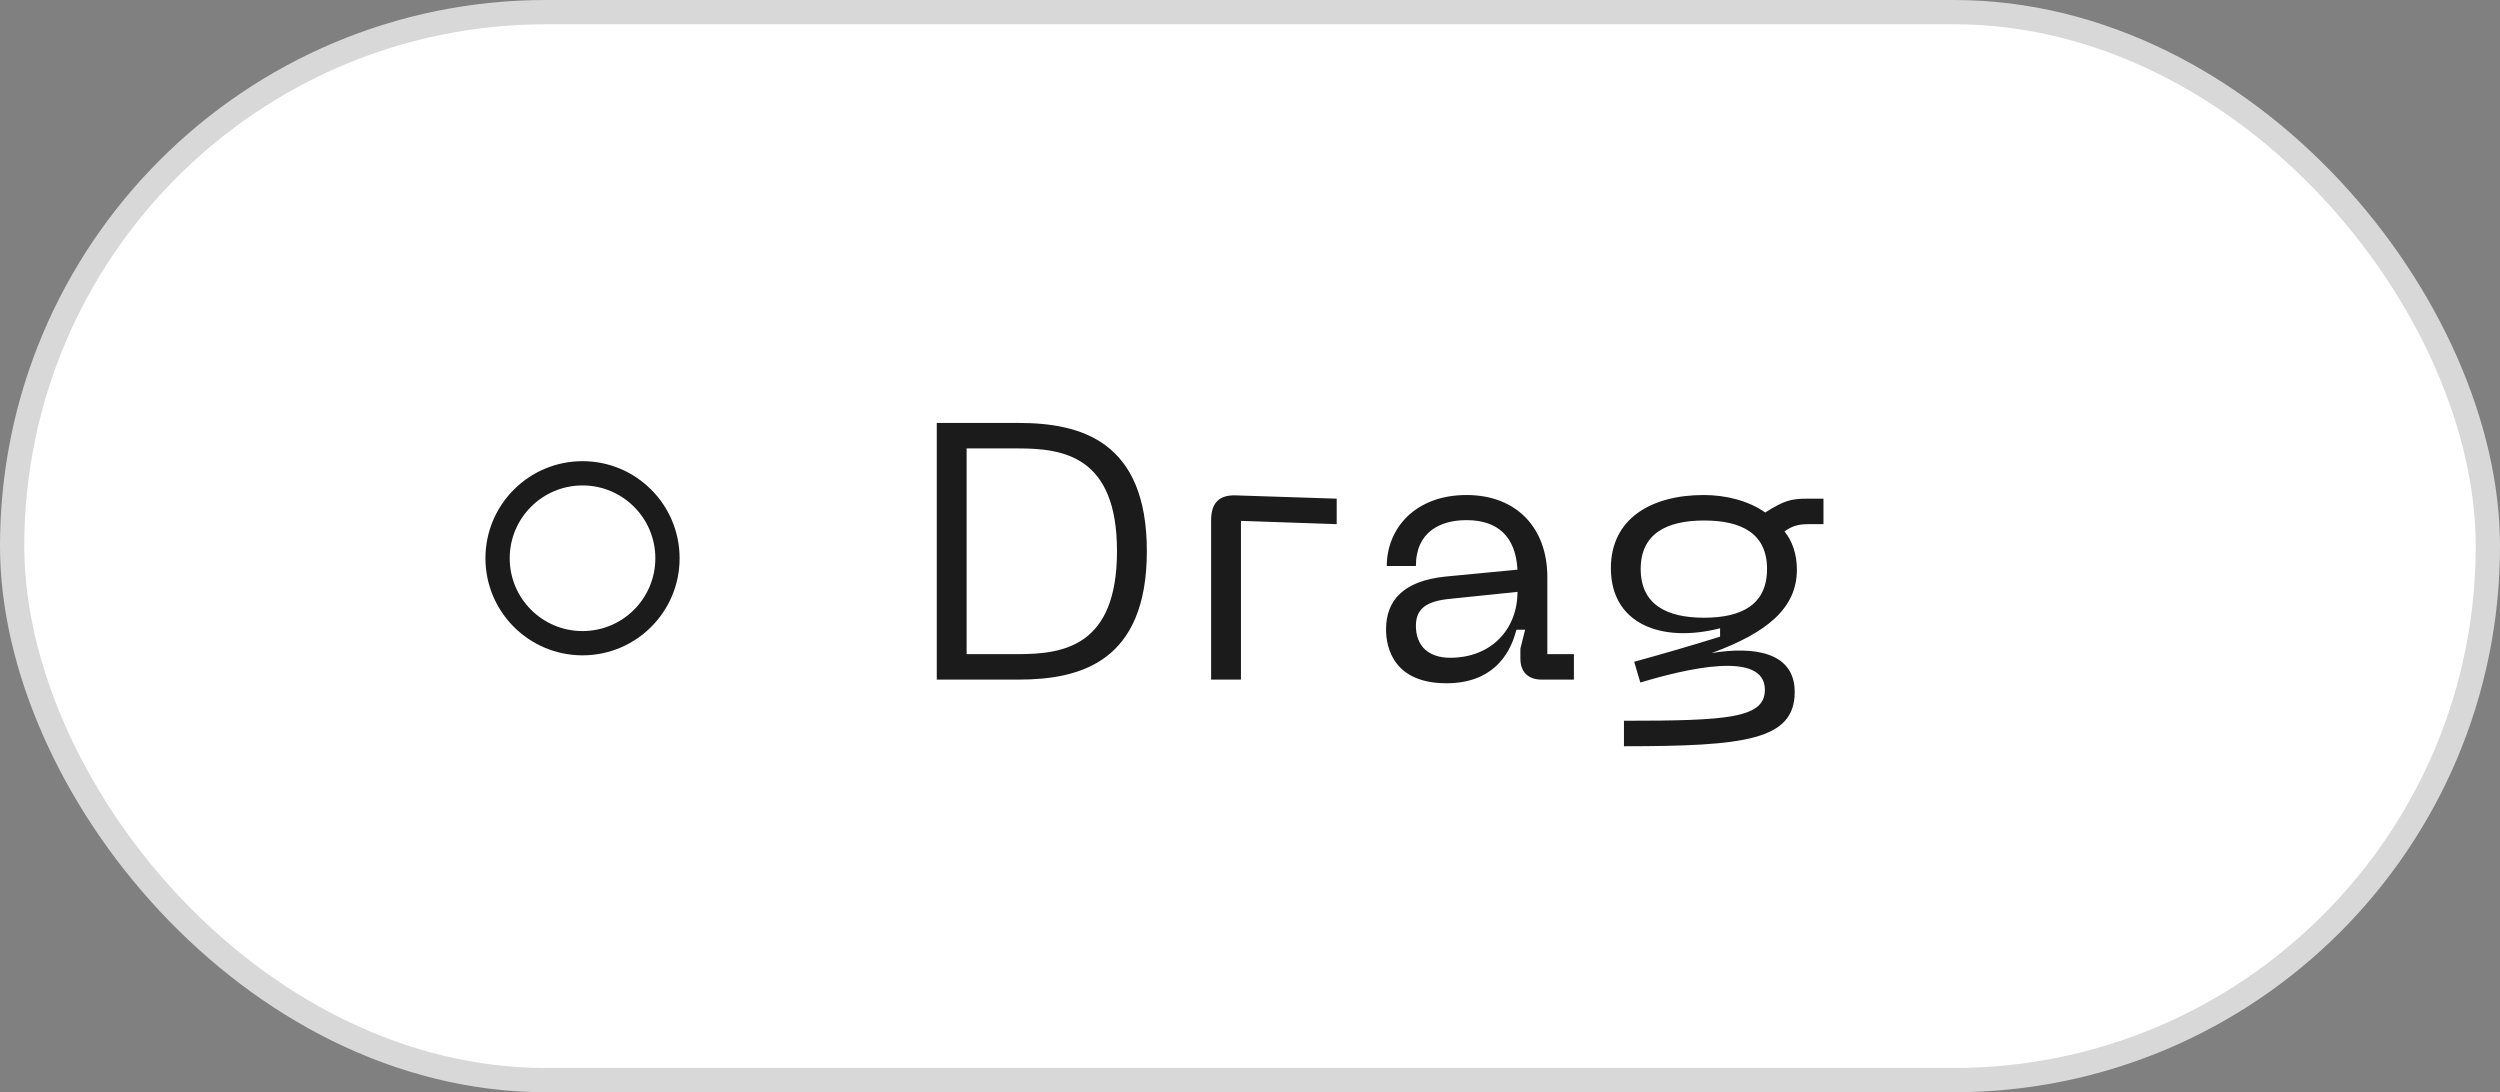
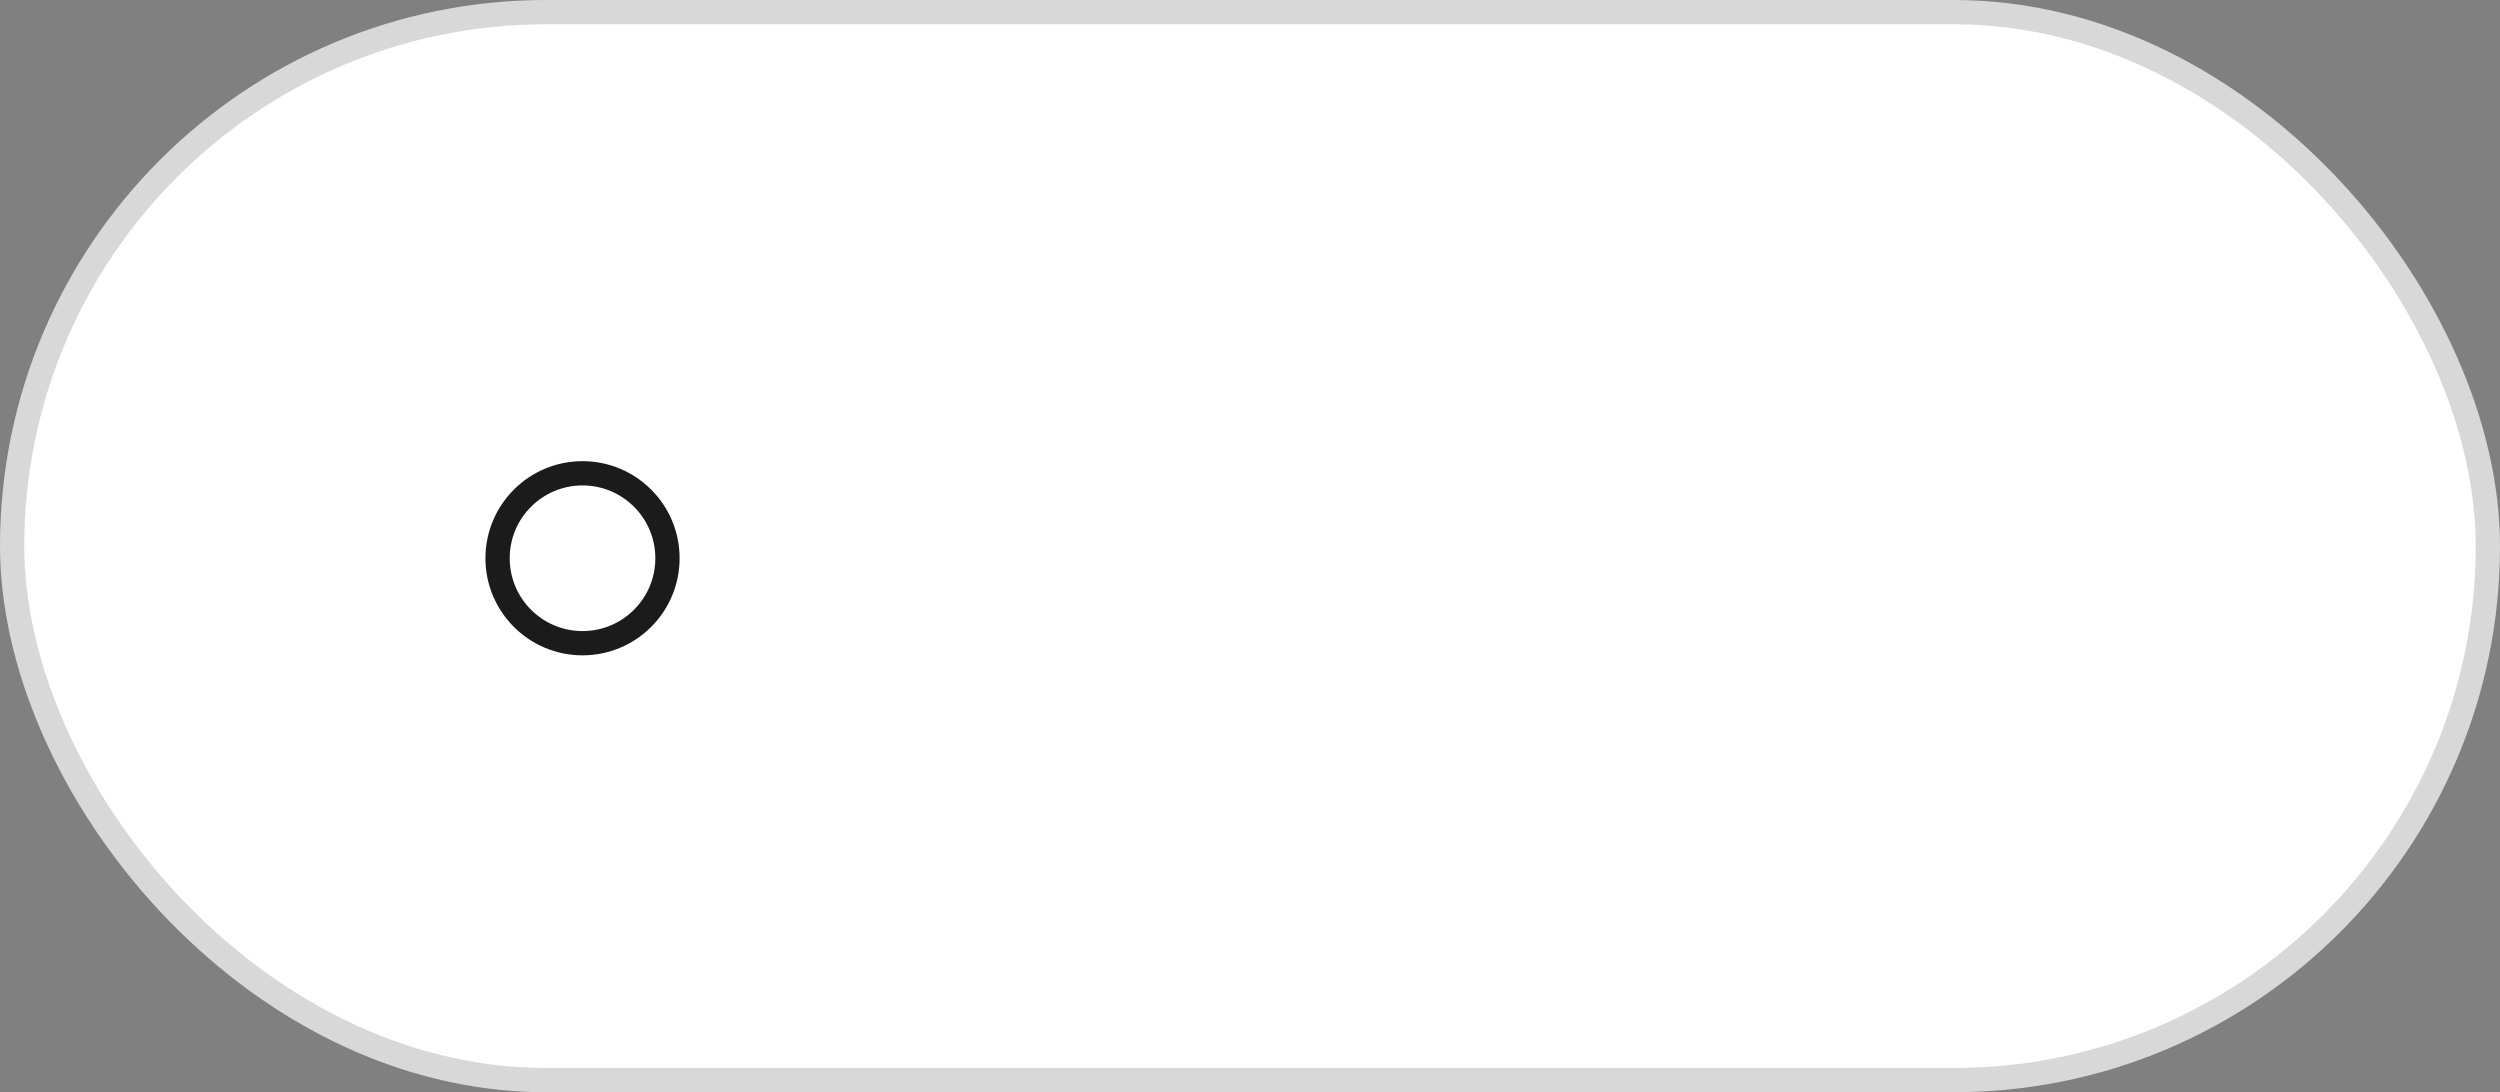
<svg xmlns="http://www.w3.org/2000/svg" width="103px" height="45px" viewBox="0 0 103 45" version="1.1">
  <rect x="0" y="0" width="103" height="45" fill="#808080" stroke="none" />
  <title>Drag</title>
  <desc>Created with Sketch.</desc>
  <g id="Desktop" stroke="none" stroke-width="1" fill="none" fill-rule="evenodd">
    <g id="Landing-Page-Copy-3" transform="translate(-102, -6276)">
      <g id="Greatness" transform="translate(0, 3781)">
        <g id="Drag" transform="translate(102, 2495)">
          <rect id="Rectangle" stroke="#D8D8D8" fill="#FFFFFF" x="0.5" y="0.5" width="102" height="44" rx="22" />
          <circle id="Oval" stroke="#1B1B1B" cx="24" cy="23" r="3.5" />
-           <path d="M41.955,17.425 C44.52,17.425 47.25,18.16 47.25,22.705 C47.25,27.265 44.52,28 41.955,28 L38.595,28 L38.595,17.425 L41.955,17.425 Z M41.955,26.95 C43.83,26.95 46.02,26.62 46.02,22.705 C46.02,18.805 43.83,18.475 41.955,18.475 L39.825,18.475 L39.825,26.95 L41.955,26.95 Z M49.898,28 L49.898,21.43 C49.898,20.725 50.227,20.38 50.932,20.41 L55.072,20.545 L55.072,21.595 L51.127,21.46 L51.127,28 L49.898,28 Z M57.105,25.93 C57.105,24.745 57.81,23.935 59.55,23.755 L62.52,23.47 C62.445,22.105 61.71,21.43 60.42,21.43 C59.34,21.43 58.335,21.91 58.335,23.32 L57.135,23.32 C57.135,21.775 58.305,20.395 60.42,20.395 C62.505,20.395 63.75,21.775 63.75,23.77 L63.75,26.95 L64.845,26.95 L64.845,28 L63.525,28 C62.955,28 62.64,27.685 62.64,27.13 L62.64,26.725 L62.835,25.945 L62.475,25.945 C62.19,27.085 61.395,28.15 59.595,28.15 C57.435,28.15 57.105,26.71 57.105,25.93 Z M58.335,25.78 C58.335,26.635 58.875,27.1 59.745,27.1 C61.44,27.1 62.52,25.93 62.52,24.385 L59.76,24.67 C58.815,24.76 58.335,25.045 58.335,25.78 Z M74.468,20.545 L75.127,20.545 L75.127,21.595 L74.498,21.595 C74.078,21.595 73.808,21.685 73.522,21.895 C73.838,22.285 74.032,22.825 74.032,23.47 C74.032,25.075 72.772,26.08 70.522,26.905 C72.263,26.62 73.942,26.86 73.942,28.51 C73.942,30.49 71.903,30.745 66.907,30.745 L66.907,29.695 C71.183,29.695 72.713,29.59 72.713,28.42 C72.713,26.77 69.427,27.565 67.582,28.12 L67.328,27.265 C68.528,26.935 69.713,26.59 70.868,26.23 L70.868,25.885 C68.468,26.5 66.368,25.72 66.368,23.41 C66.368,21.355 68.047,20.395 70.192,20.395 C71.093,20.395 72.022,20.62 72.728,21.115 C73.507,20.62 73.793,20.545 74.468,20.545 Z M70.207,25.45 C71.782,25.45 72.802,24.895 72.802,23.44 C72.802,22 71.782,21.445 70.207,21.445 C68.647,21.445 67.597,22 67.597,23.44 C67.597,24.895 68.647,25.45 70.207,25.45 Z" fill="#1B1B1B" />
        </g>
      </g>
    </g>
  </g>
</svg>